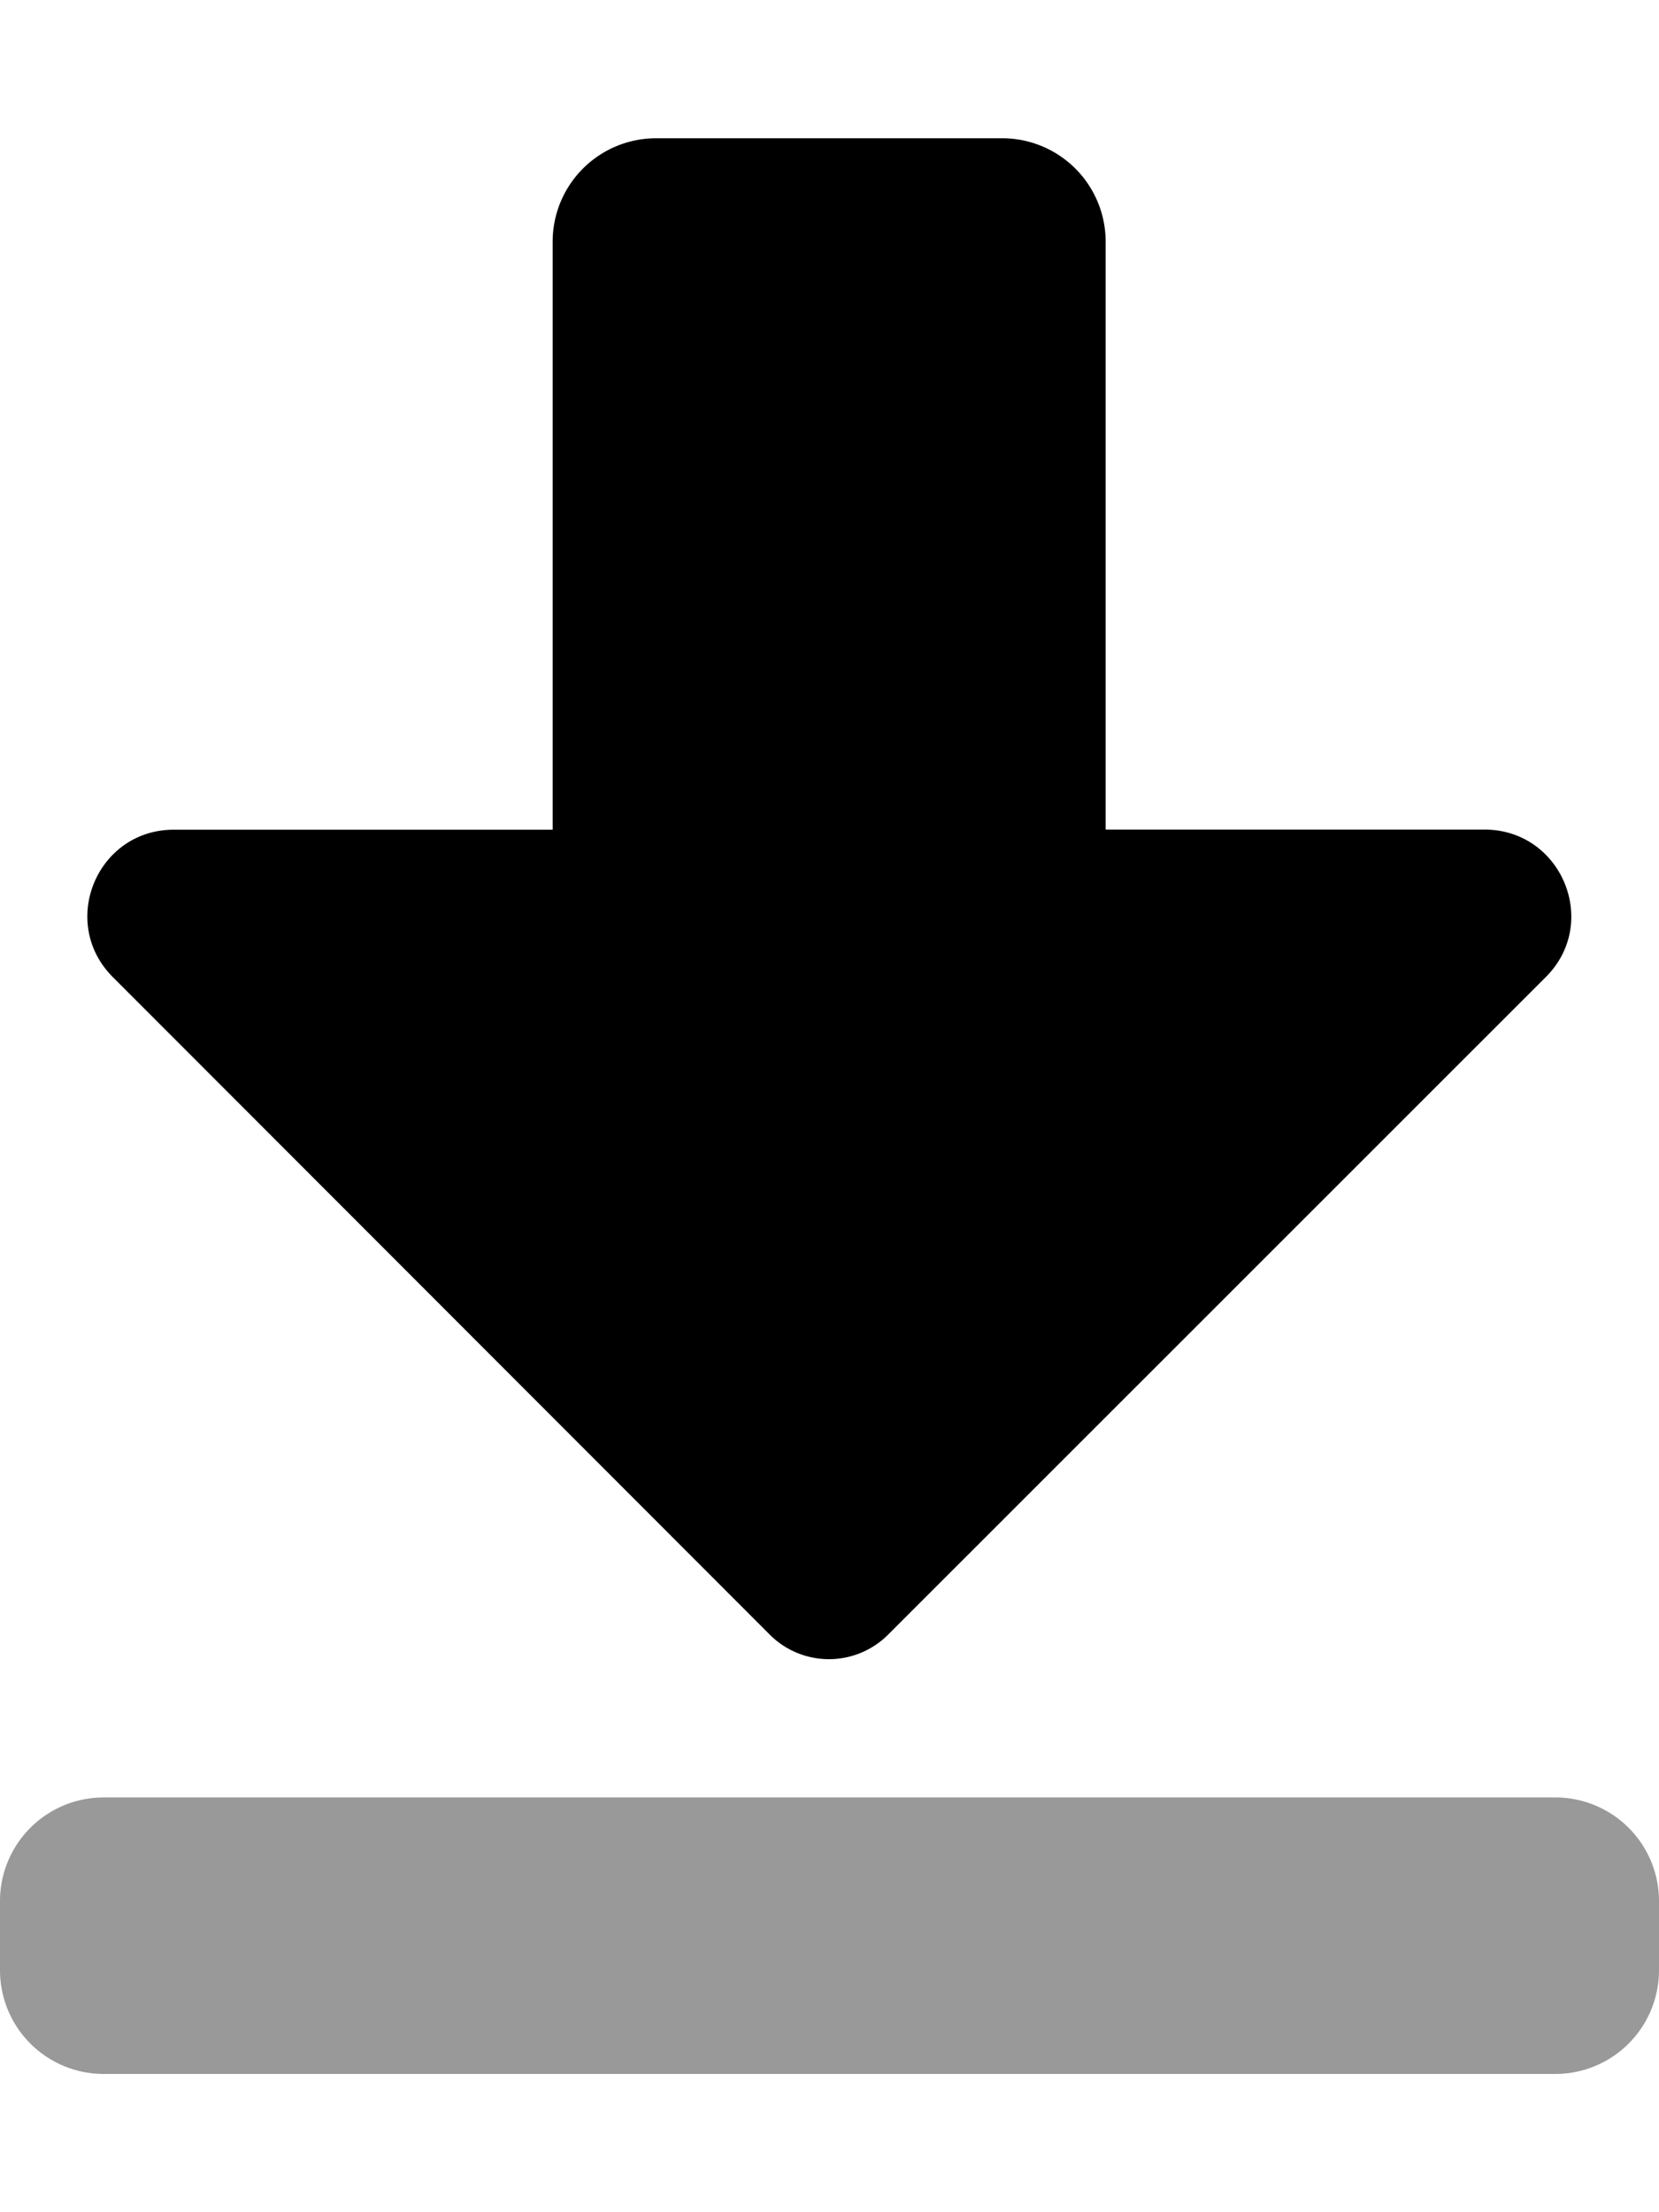
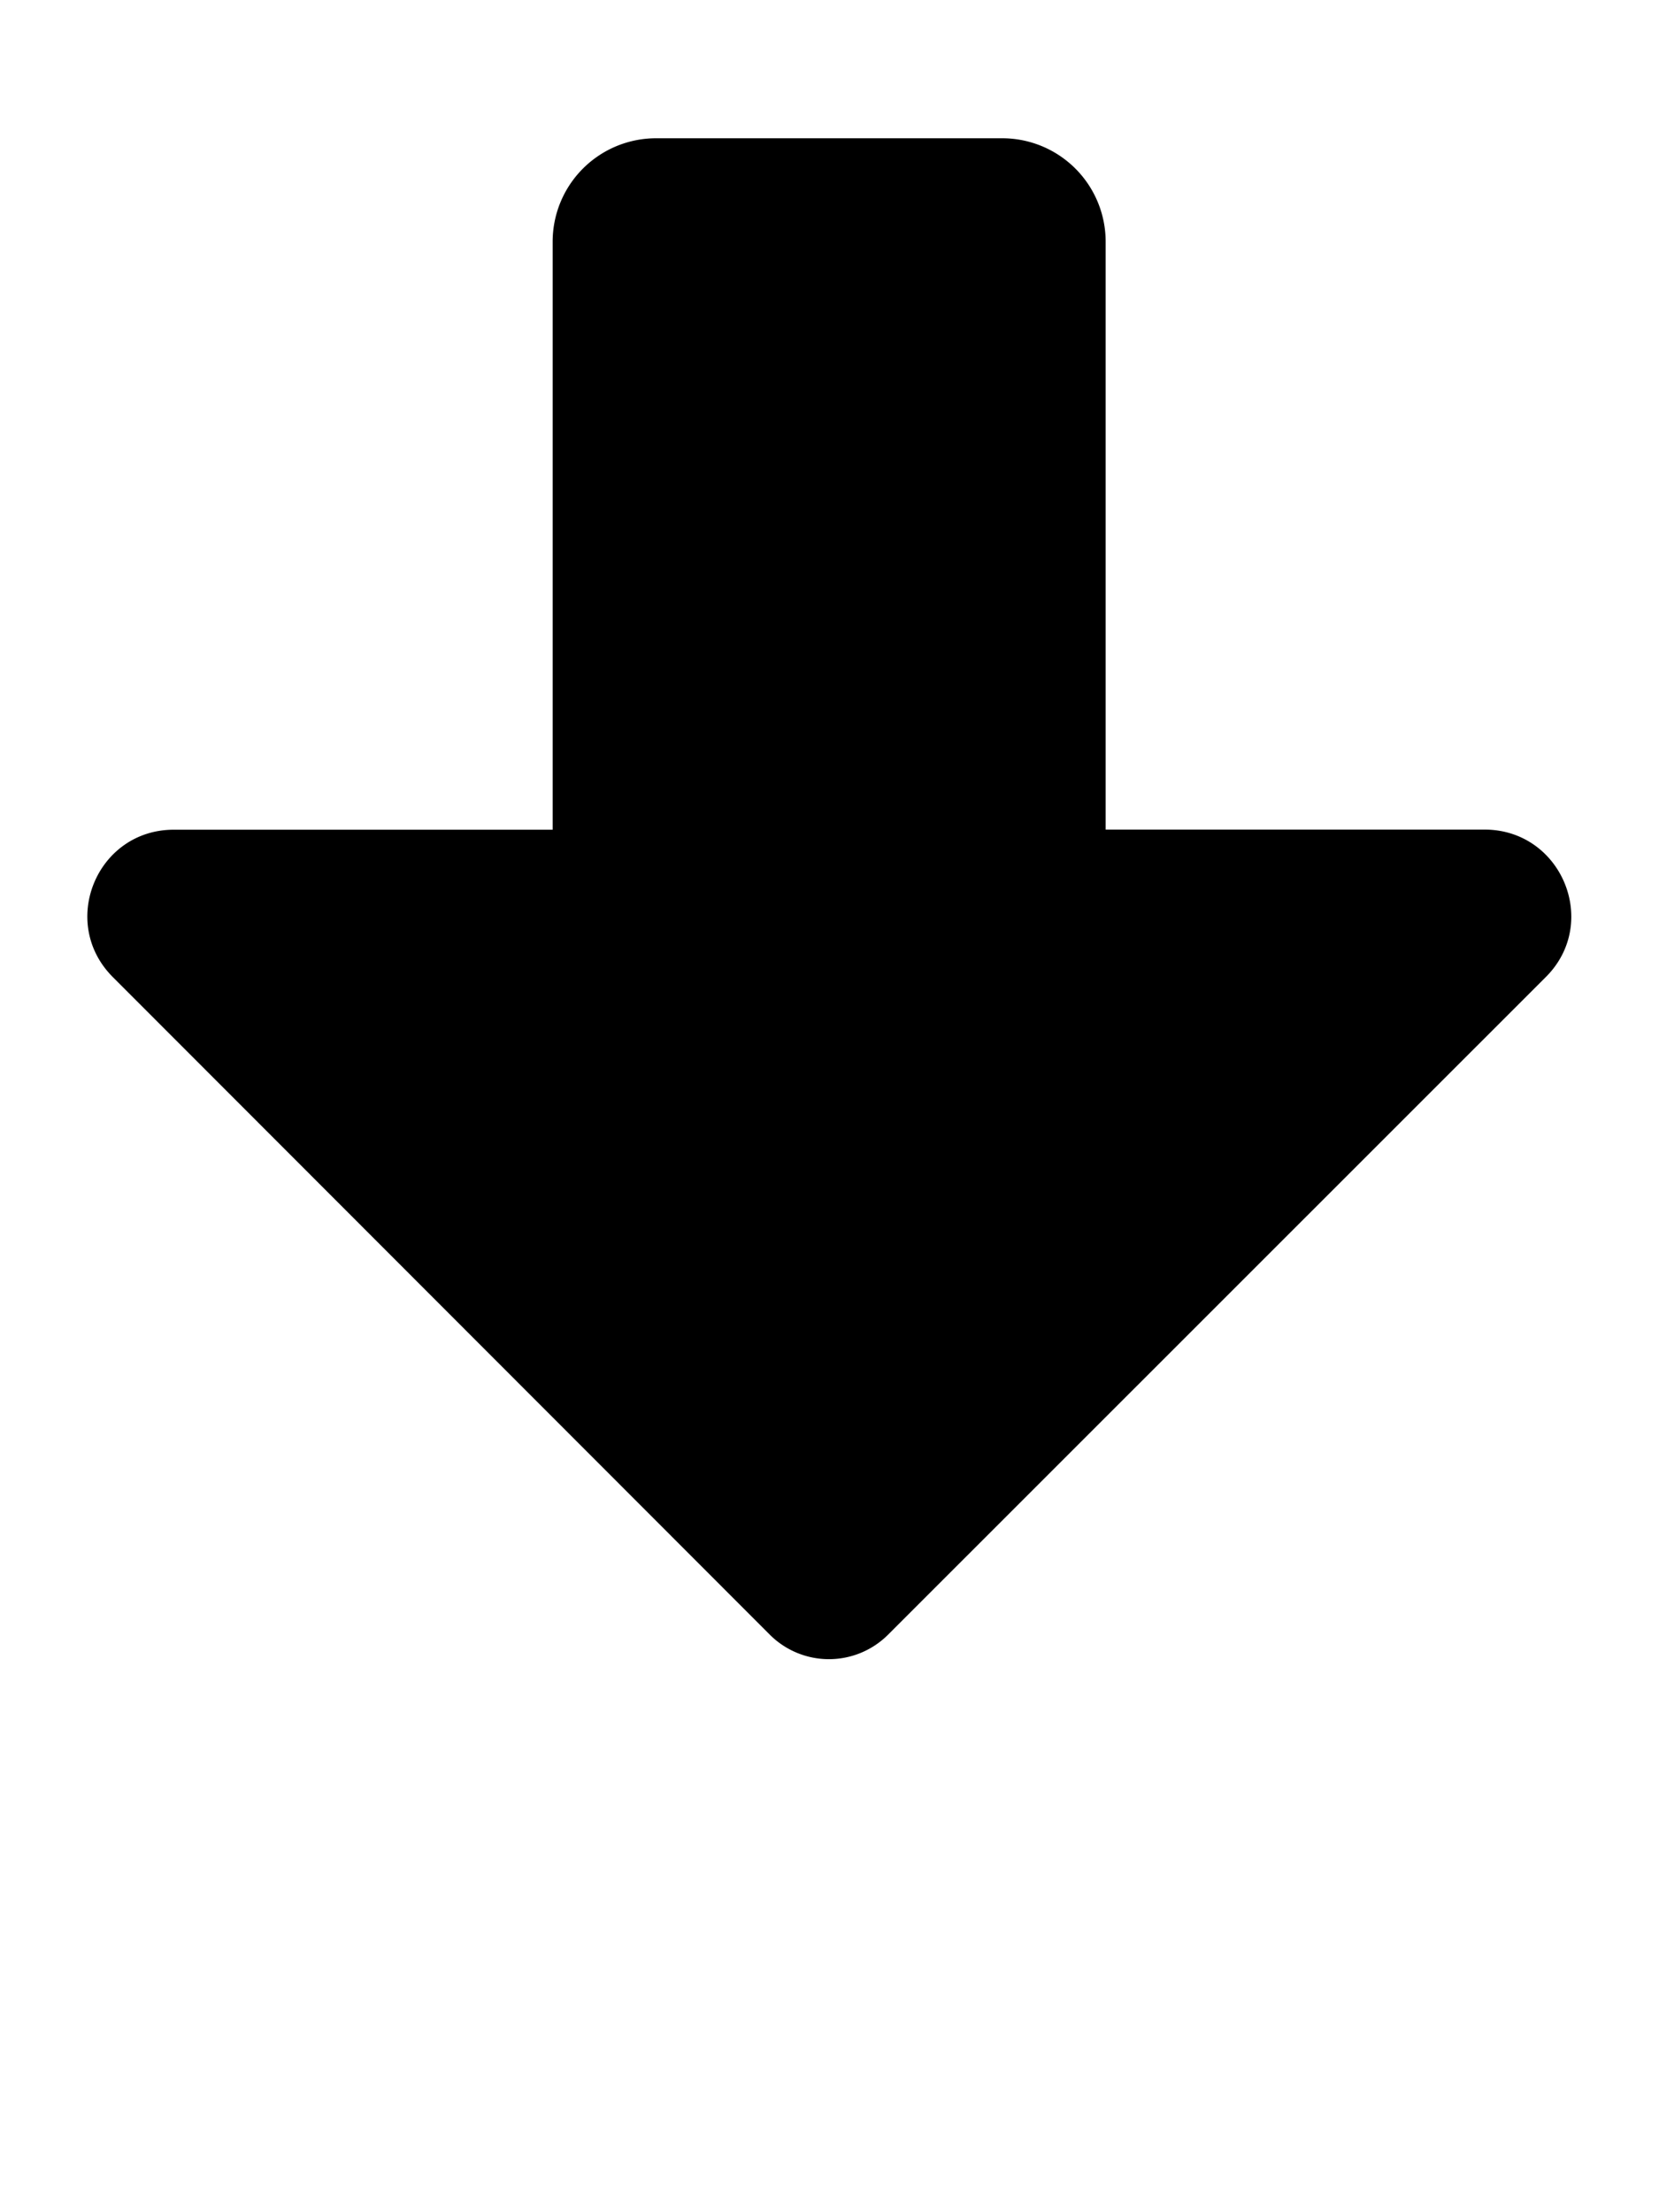
<svg xmlns="http://www.w3.org/2000/svg" viewBox="0 0 384 512">
  <defs>
    <style>.fa-secondary{opacity:.4}</style>
  </defs>
-   <path d="M360 480H24a24 24 0 0 1-24-24v-16a24 24 0 0 1 24-24h336a24 24 0 0 1 24 24v16a24 24 0 0 1-24 24z" class="fa-secondary" />
  <path d="M151.92 32h80a23.94 23.94 0 0 1 24 24v136h87.7c17.8 0 26.8 21.51 14.2 34.11l-152.3 152.26a19.36 19.36 0 0 1-27.3 0L26.12 226.14c-12.6-12.6-3.7-34.11 14.1-34.11h87.7V56a23.94 23.94 0 0 1 24-24z" class="fa-primary" />
</svg>